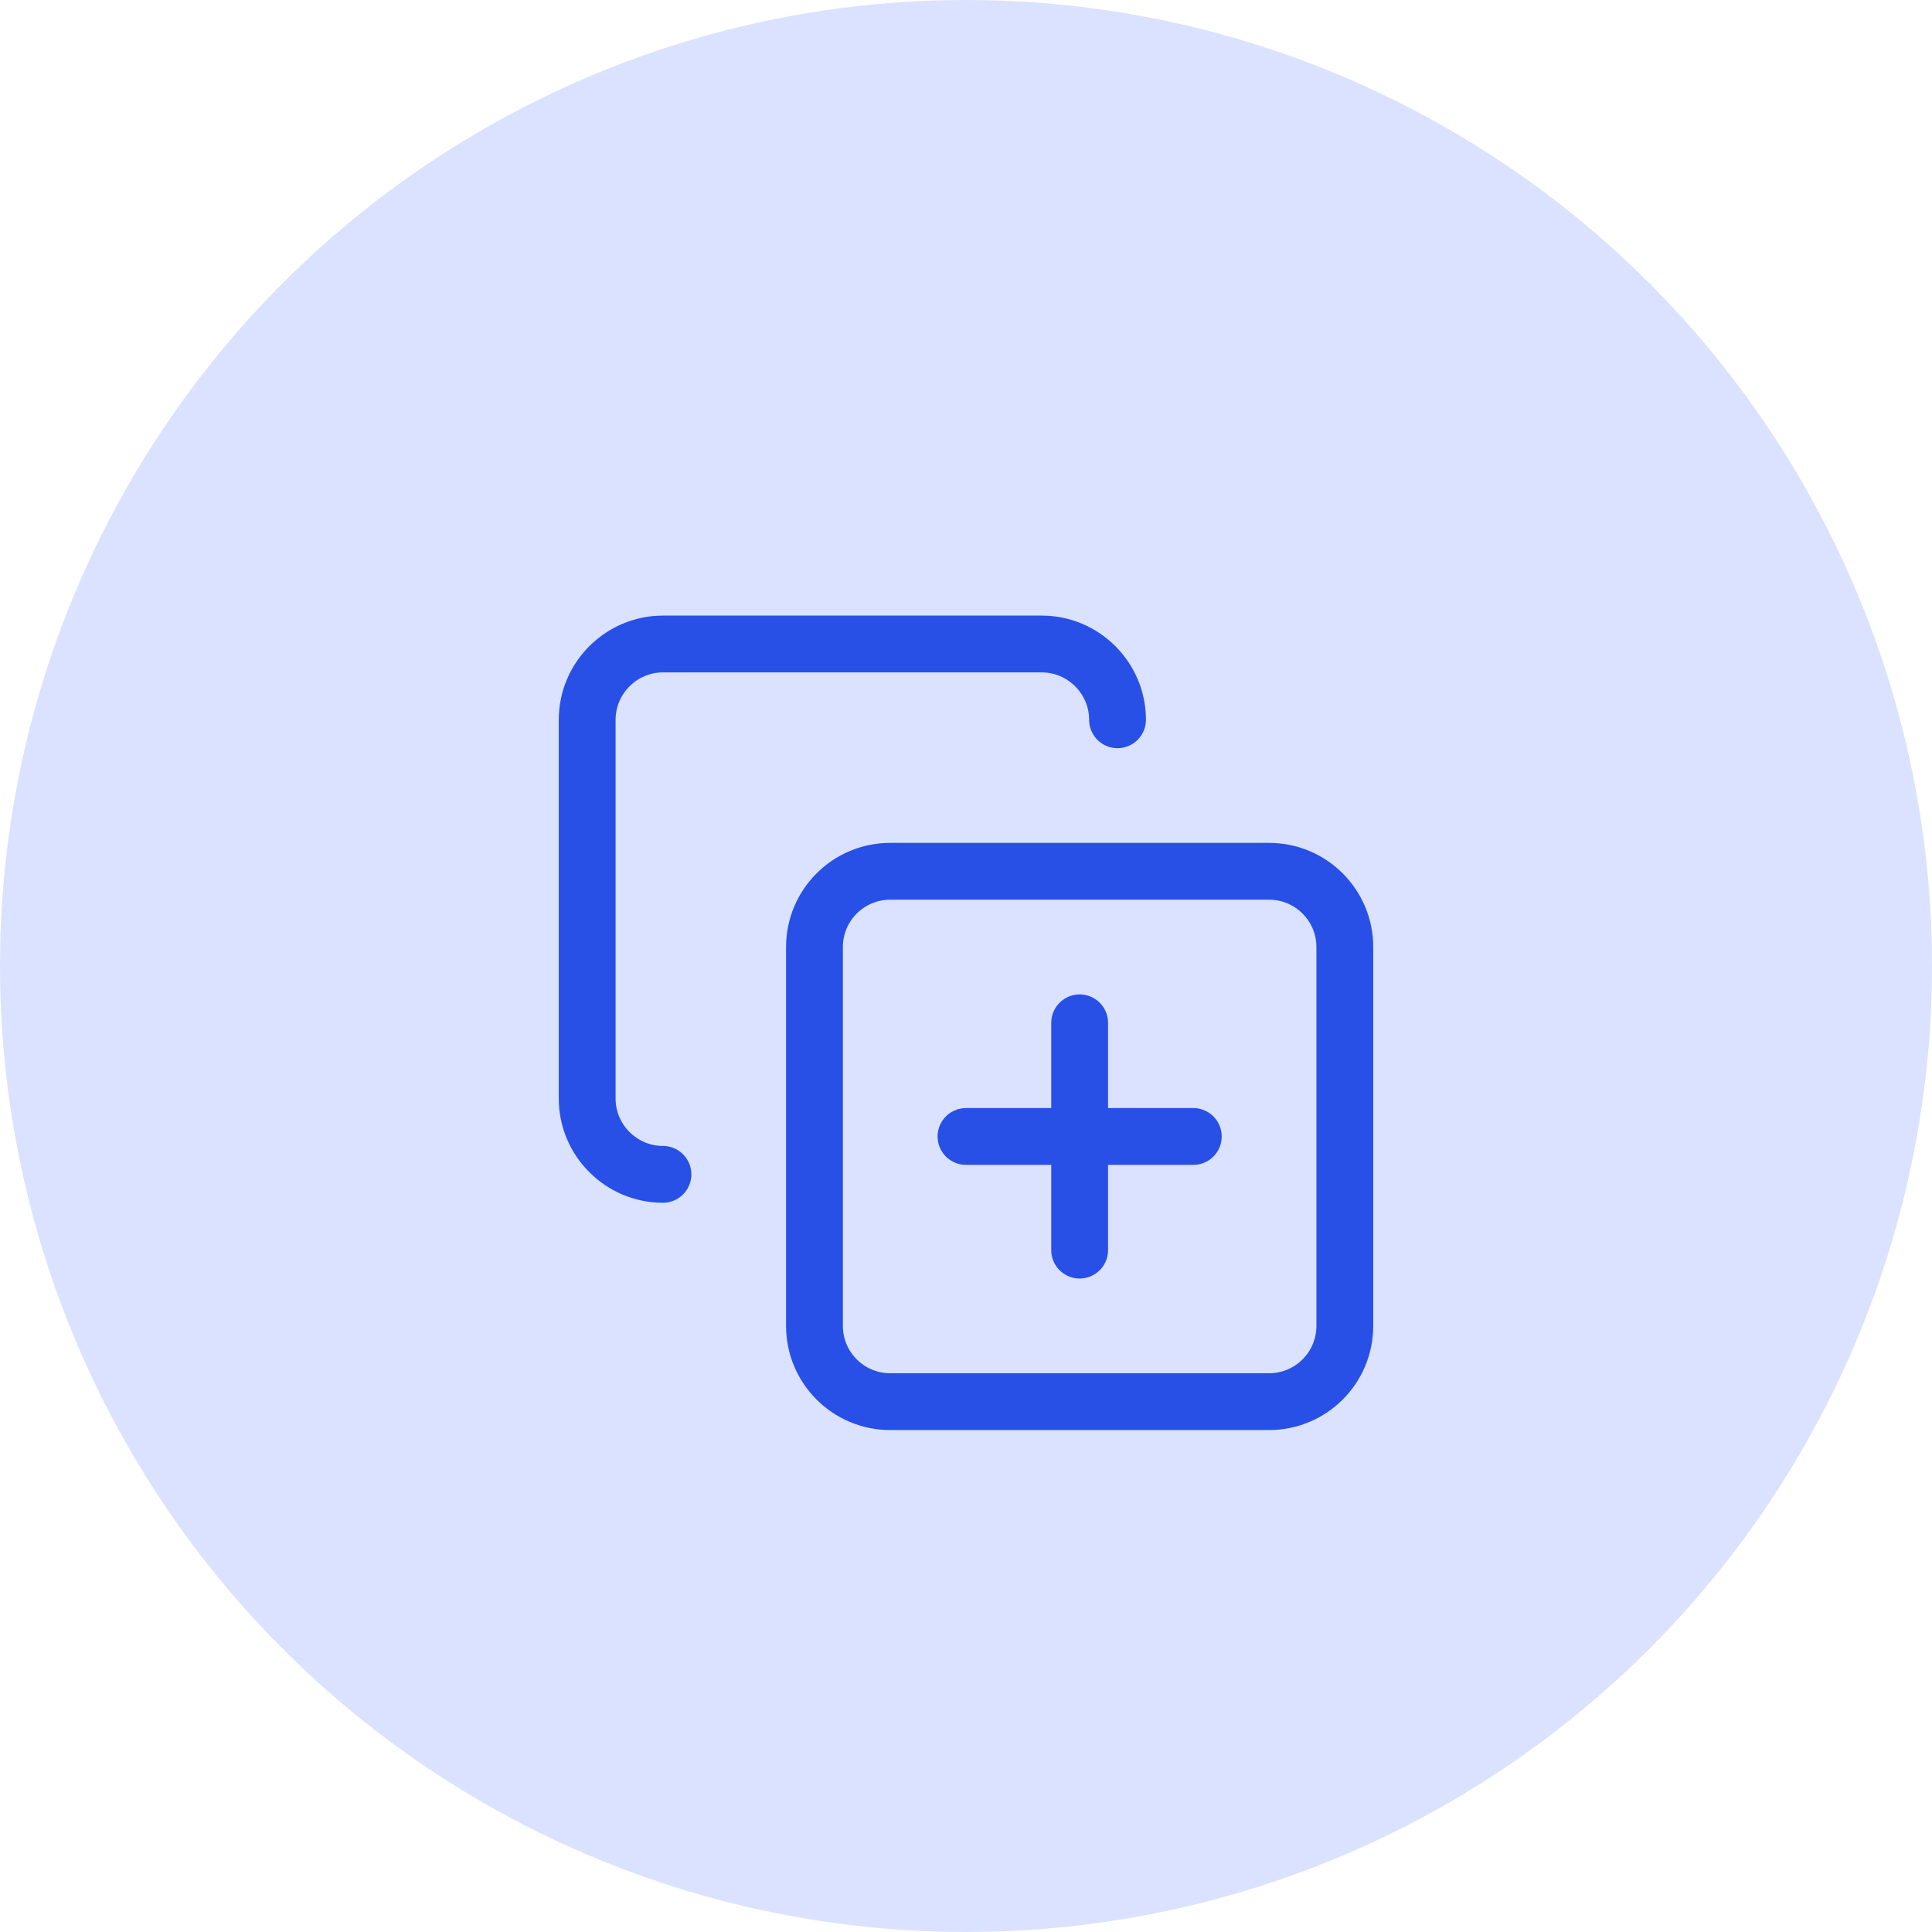
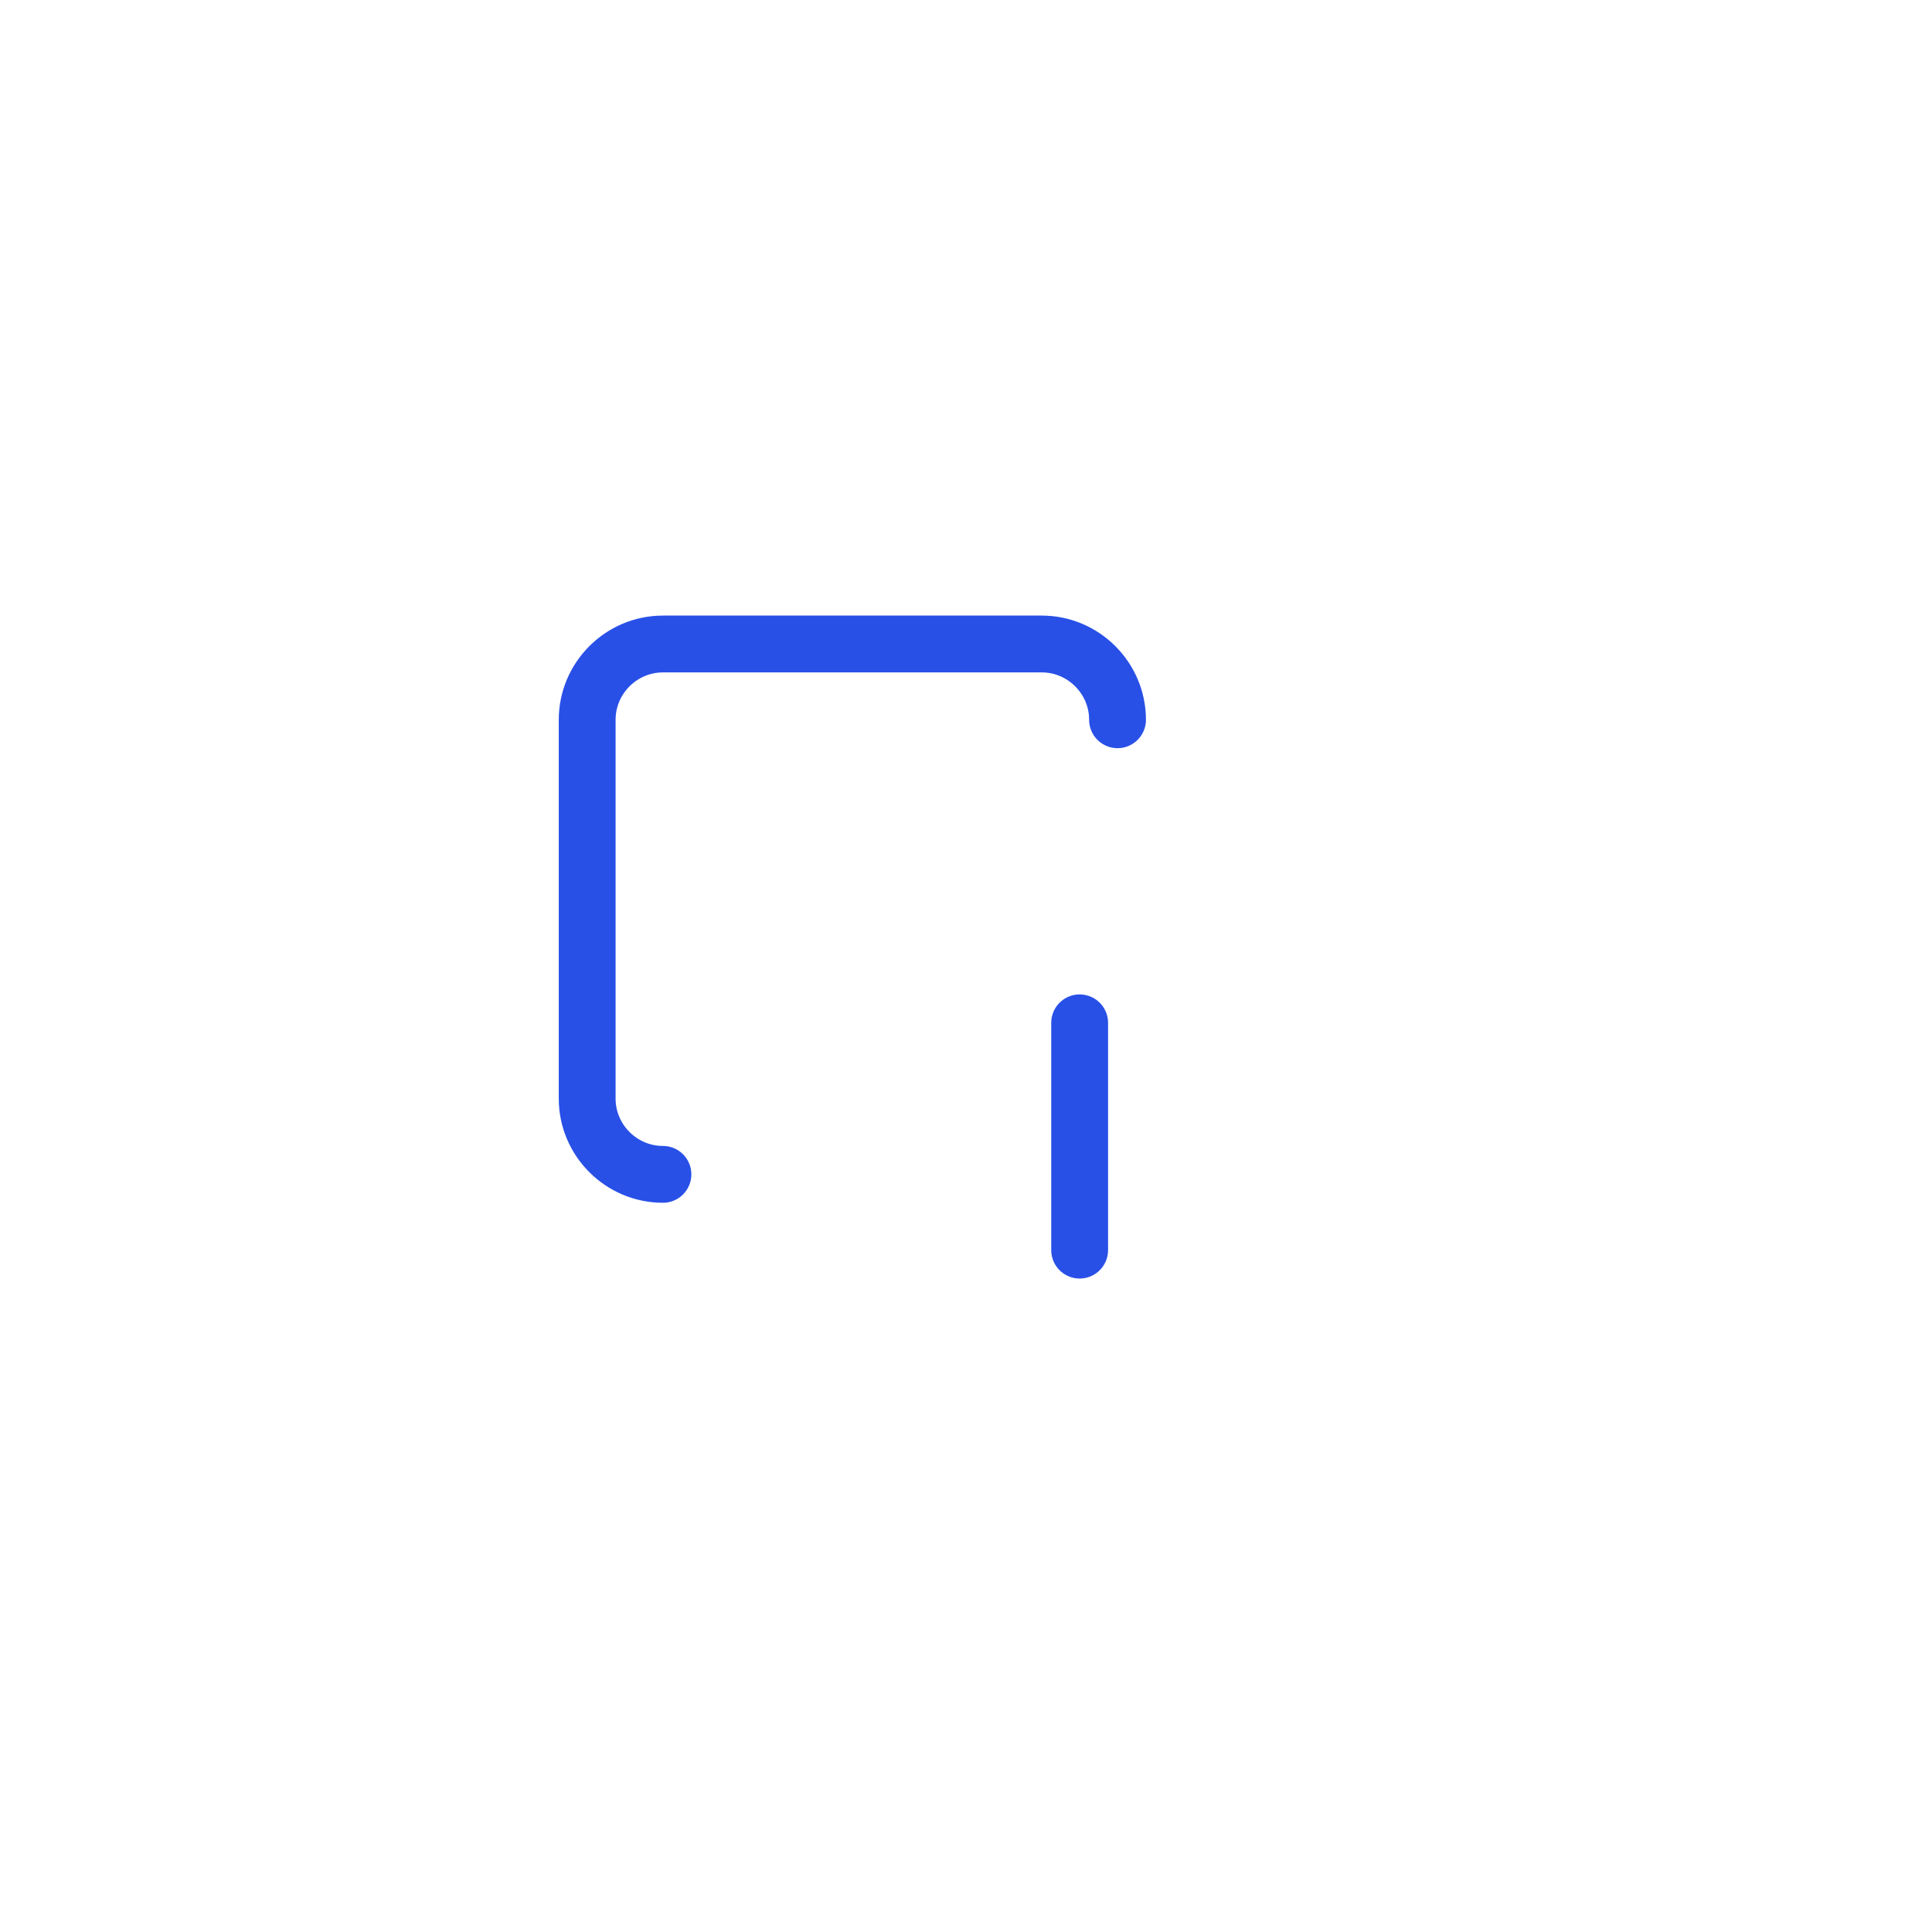
<svg xmlns="http://www.w3.org/2000/svg" width="51" height="51" viewBox="0 0 51 51" fill="none">
-   <circle cx="25.5" cy="25.5" r="25.5" fill="#DAE2FF" />
  <path d="M28.5 27V33" stroke="#2850E7" stroke-width="1.5" stroke-linecap="round" stroke-linejoin="round" />
-   <path d="M25.5 30H31.5" stroke="#2850E7" stroke-width="1.5" stroke-linecap="round" stroke-linejoin="round" />
-   <path d="M33.5 23H23.5C22.395 23 21.5 23.895 21.5 25V35C21.5 36.105 22.395 37 23.5 37H33.5C34.605 37 35.5 36.105 35.5 35V25C35.5 23.895 34.605 23 33.5 23Z" stroke="#2850E7" stroke-width="1.5" stroke-linecap="round" stroke-linejoin="round" />
  <path d="M17.5 31C16.4 31 15.5 30.1 15.5 29V19C15.5 17.9 16.4 17 17.5 17H27.5C28.6 17 29.5 17.9 29.5 19" stroke="#2850E7" stroke-width="1.5" stroke-linecap="round" stroke-linejoin="round" />
</svg>